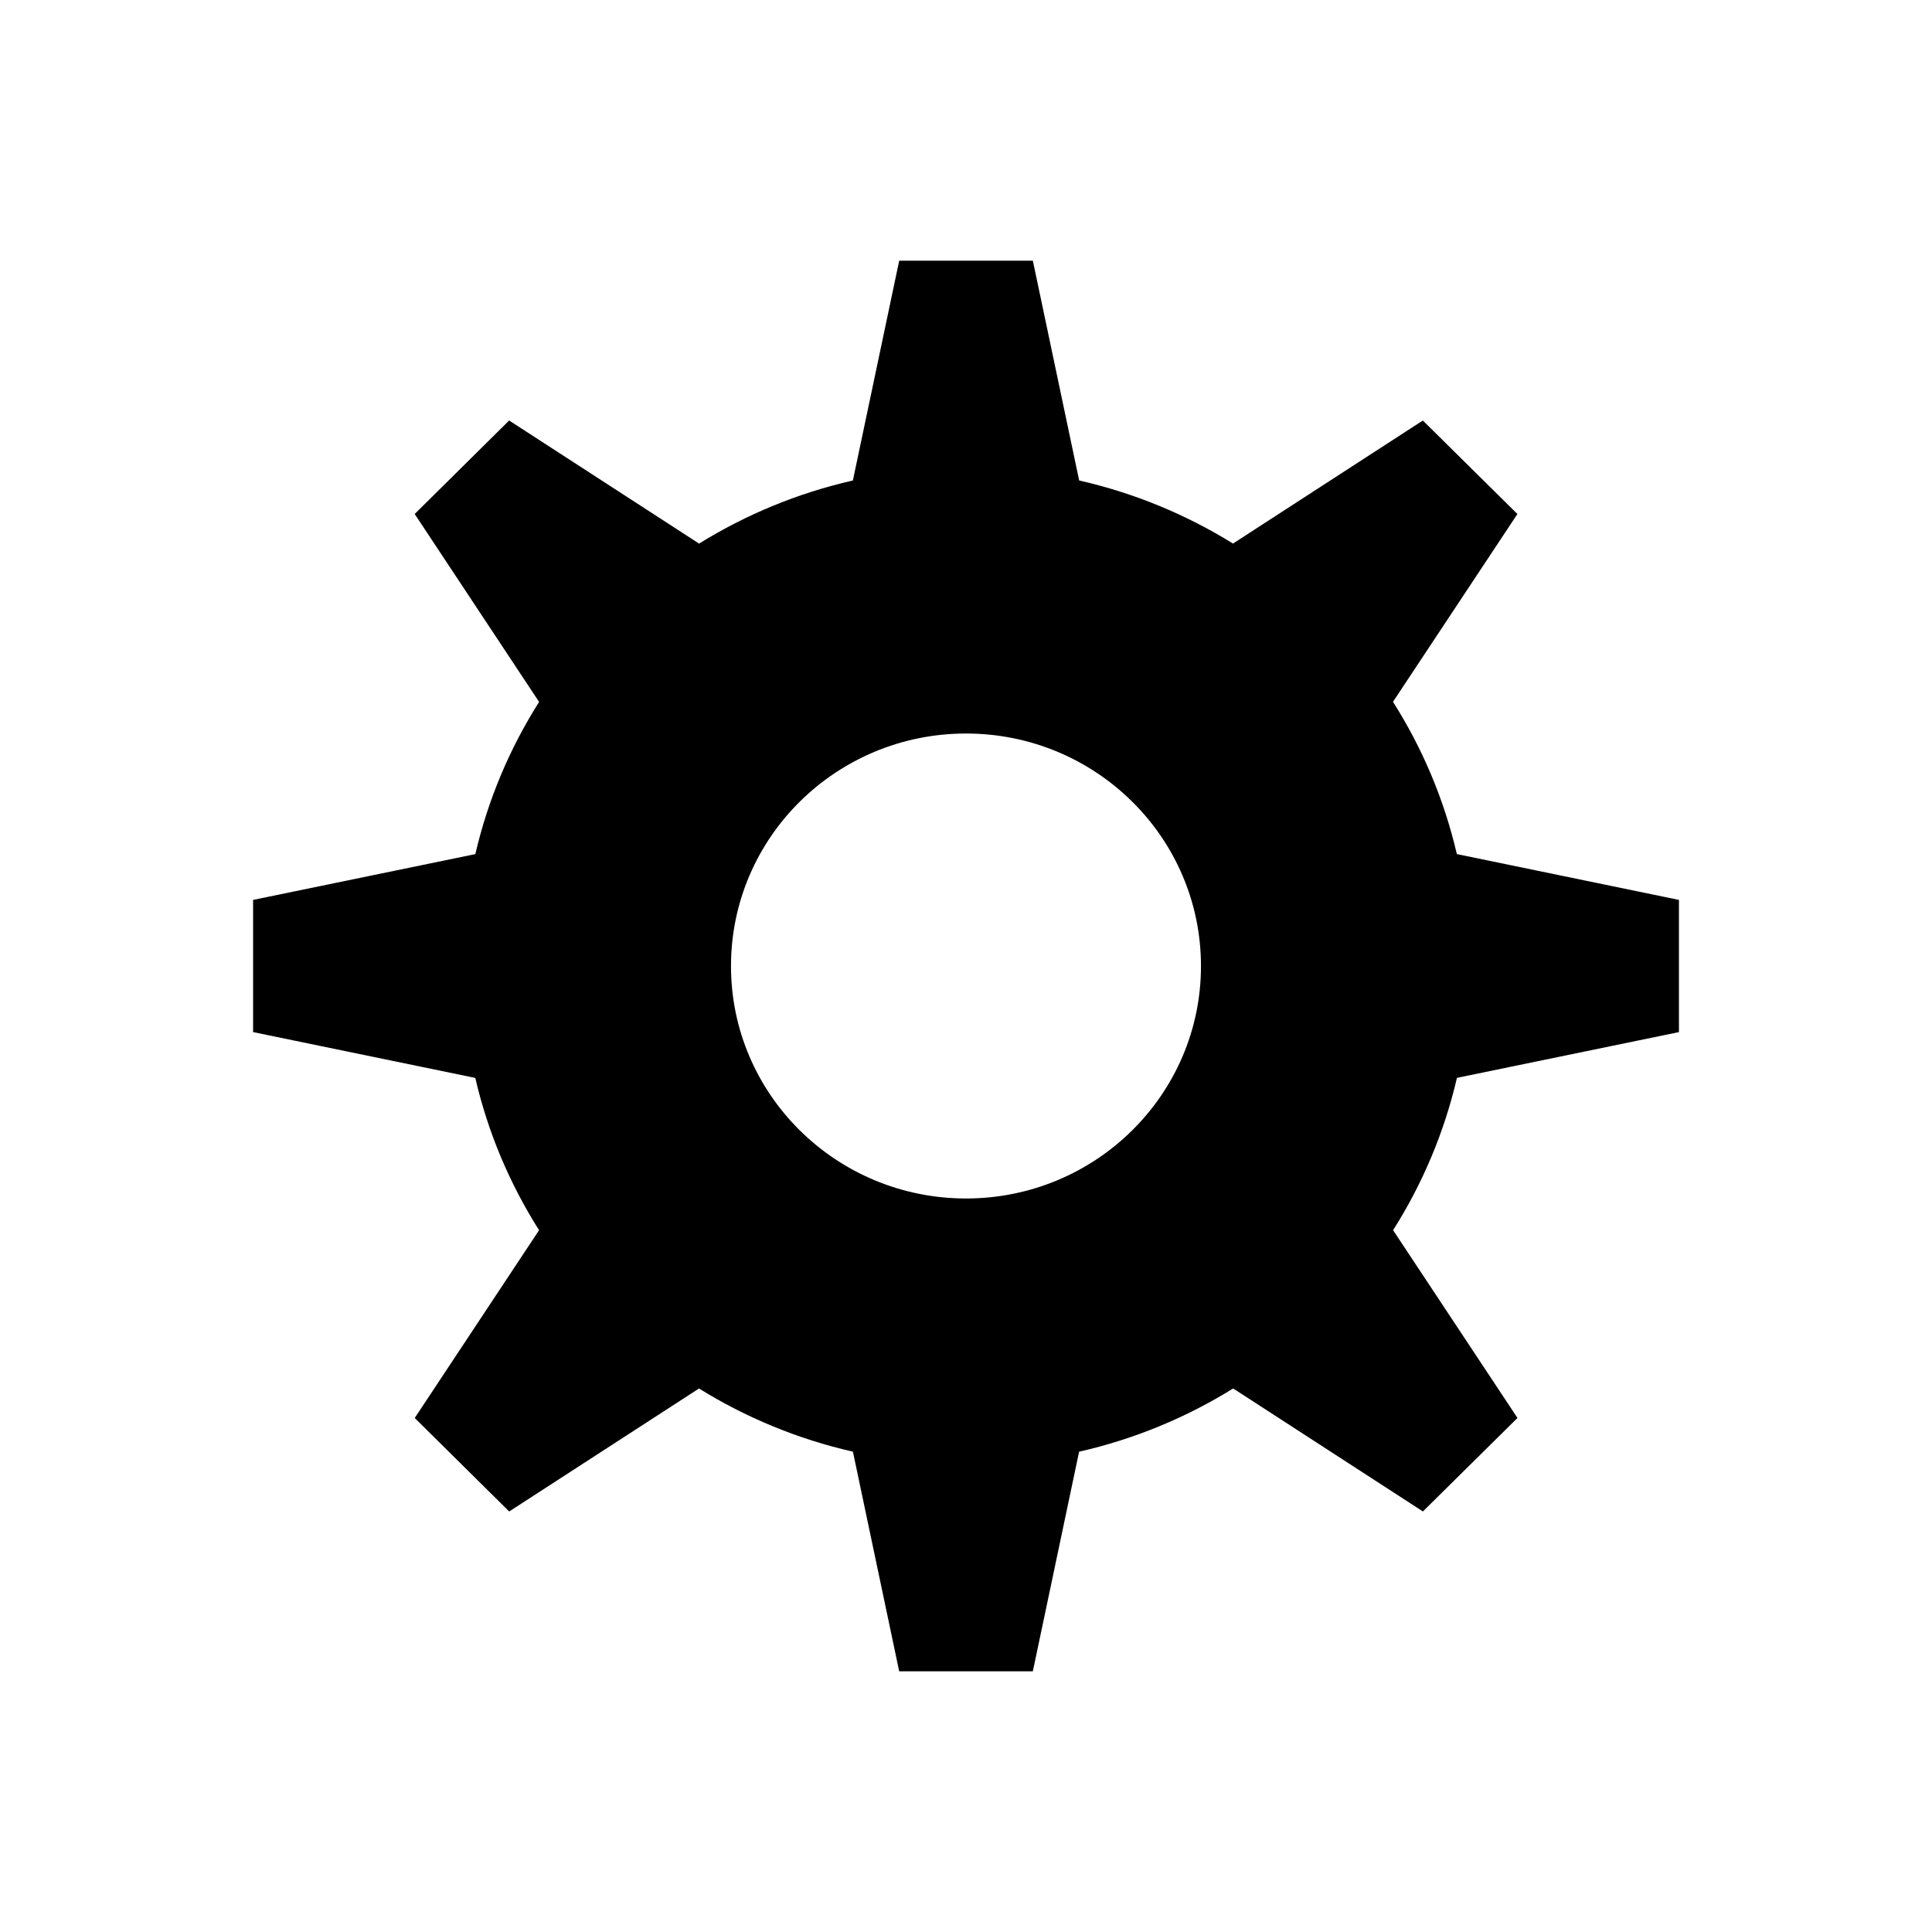
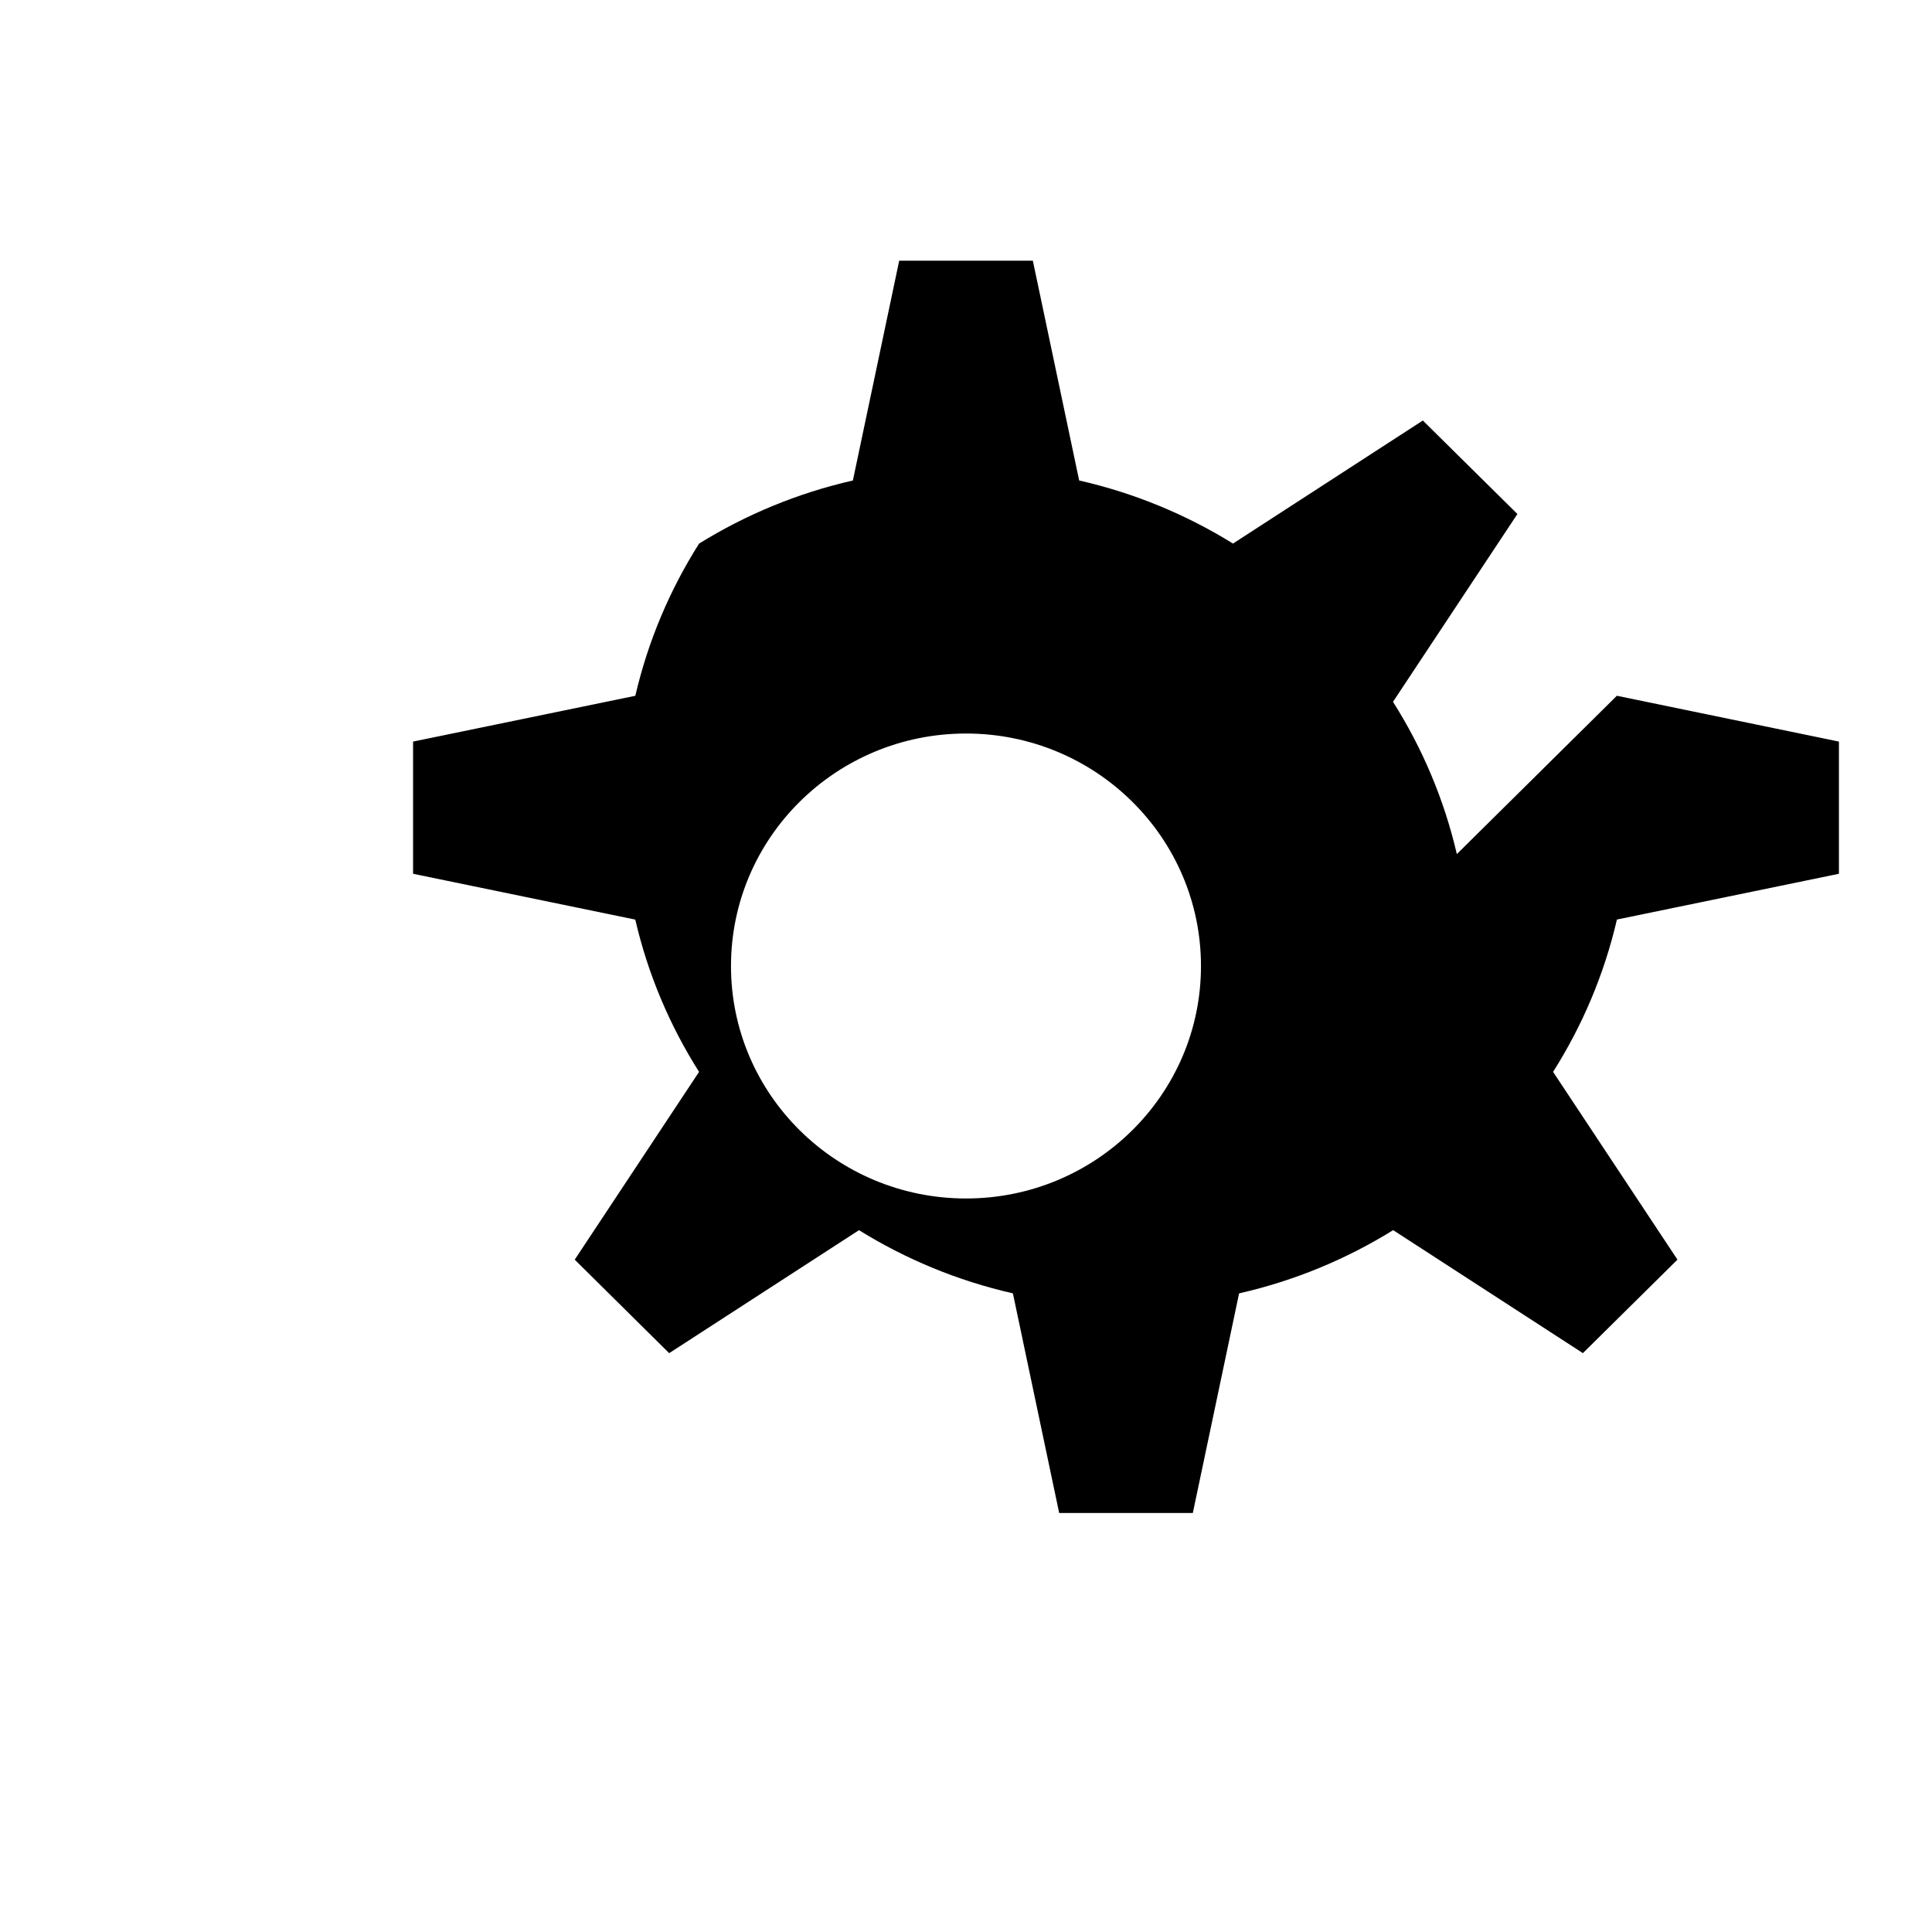
<svg xmlns="http://www.w3.org/2000/svg" fill="#000000" width="800px" height="800px" version="1.1" viewBox="144 144 512 512">
-   <path d="m530.08 370.34c-3.371-14.512-9.16-28.105-16.922-40.352l32.969-49.77-25.059-24.777-50.316 32.609c-12.371-7.672-26.109-13.387-40.762-16.719l-12.277-58.25h-35.414l-12.277 58.254c-14.652 3.332-28.387 9.055-40.758 16.723l-50.336-32.621-25.031 24.777 32.969 49.801c-7.754 12.242-13.531 25.832-16.898 40.332l-58.895 12.137v35.031l58.883 12.145c3.363 14.512 9.145 28.105 16.902 40.355l-32.949 49.766 25.031 24.777 50.301-32.594c12.379 7.68 26.121 13.406 40.789 16.742l12.266 58.211h35.414l12.262-58.203c14.68-3.336 28.434-9.066 40.828-16.758l50.285 32.594 25.059-24.777-32.961-49.762c7.762-12.25 13.551-25.855 16.918-40.367l58.836-12.129v-35.031l-58.848-12.145zm-67.809 29.684c0-34.055-27.875-61.633-62.258-61.633-34.41 0-62.293 27.582-62.293 61.633 0 34.008 27.887 61.586 62.293 61.586 34.375 0 62.258-27.586 62.258-61.586z" fill-rule="evenodd" />
+   <path d="m530.08 370.34c-3.371-14.512-9.16-28.105-16.922-40.352l32.969-49.77-25.059-24.777-50.316 32.609c-12.371-7.672-26.109-13.387-40.762-16.719l-12.277-58.25h-35.414l-12.277 58.254c-14.652 3.332-28.387 9.055-40.758 16.723c-7.754 12.242-13.531 25.832-16.898 40.332l-58.895 12.137v35.031l58.883 12.145c3.363 14.512 9.145 28.105 16.902 40.355l-32.949 49.766 25.031 24.777 50.301-32.594c12.379 7.68 26.121 13.406 40.789 16.742l12.266 58.211h35.414l12.262-58.203c14.68-3.336 28.434-9.066 40.828-16.758l50.285 32.594 25.059-24.777-32.961-49.762c7.762-12.25 13.551-25.855 16.918-40.367l58.836-12.129v-35.031l-58.848-12.145zm-67.809 29.684c0-34.055-27.875-61.633-62.258-61.633-34.41 0-62.293 27.582-62.293 61.633 0 34.008 27.887 61.586 62.293 61.586 34.375 0 62.258-27.586 62.258-61.586z" fill-rule="evenodd" />
</svg>